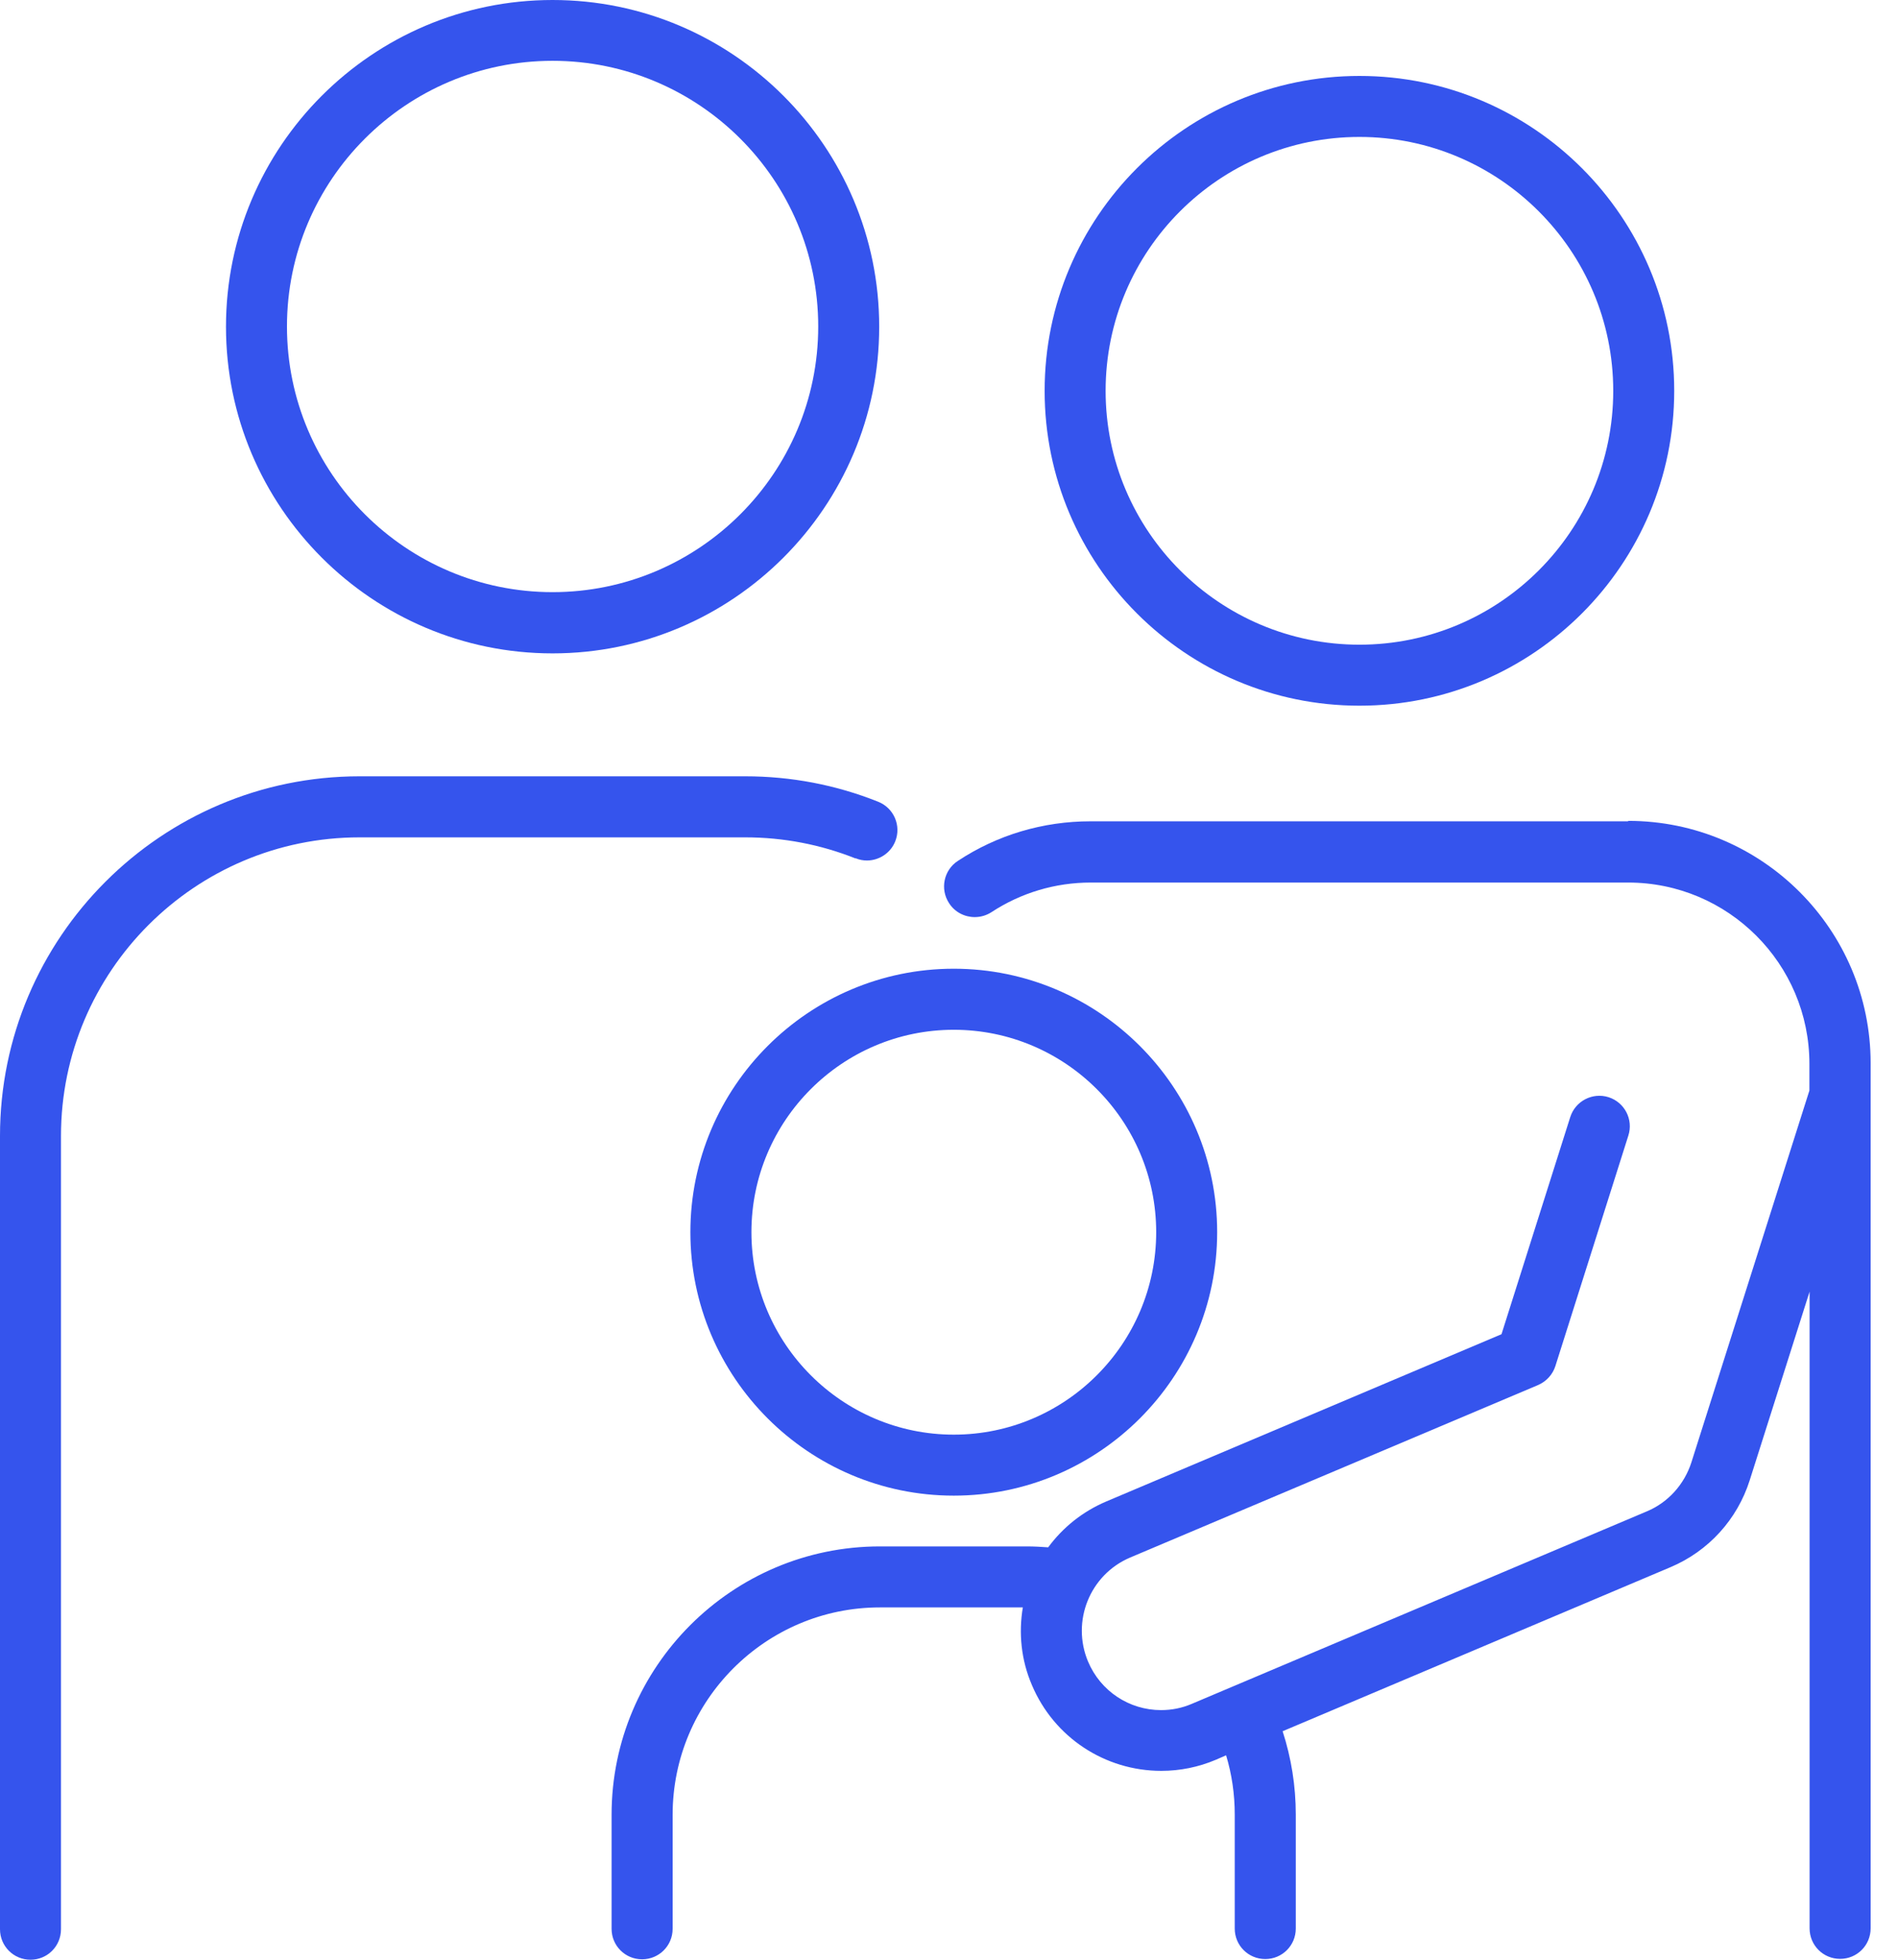
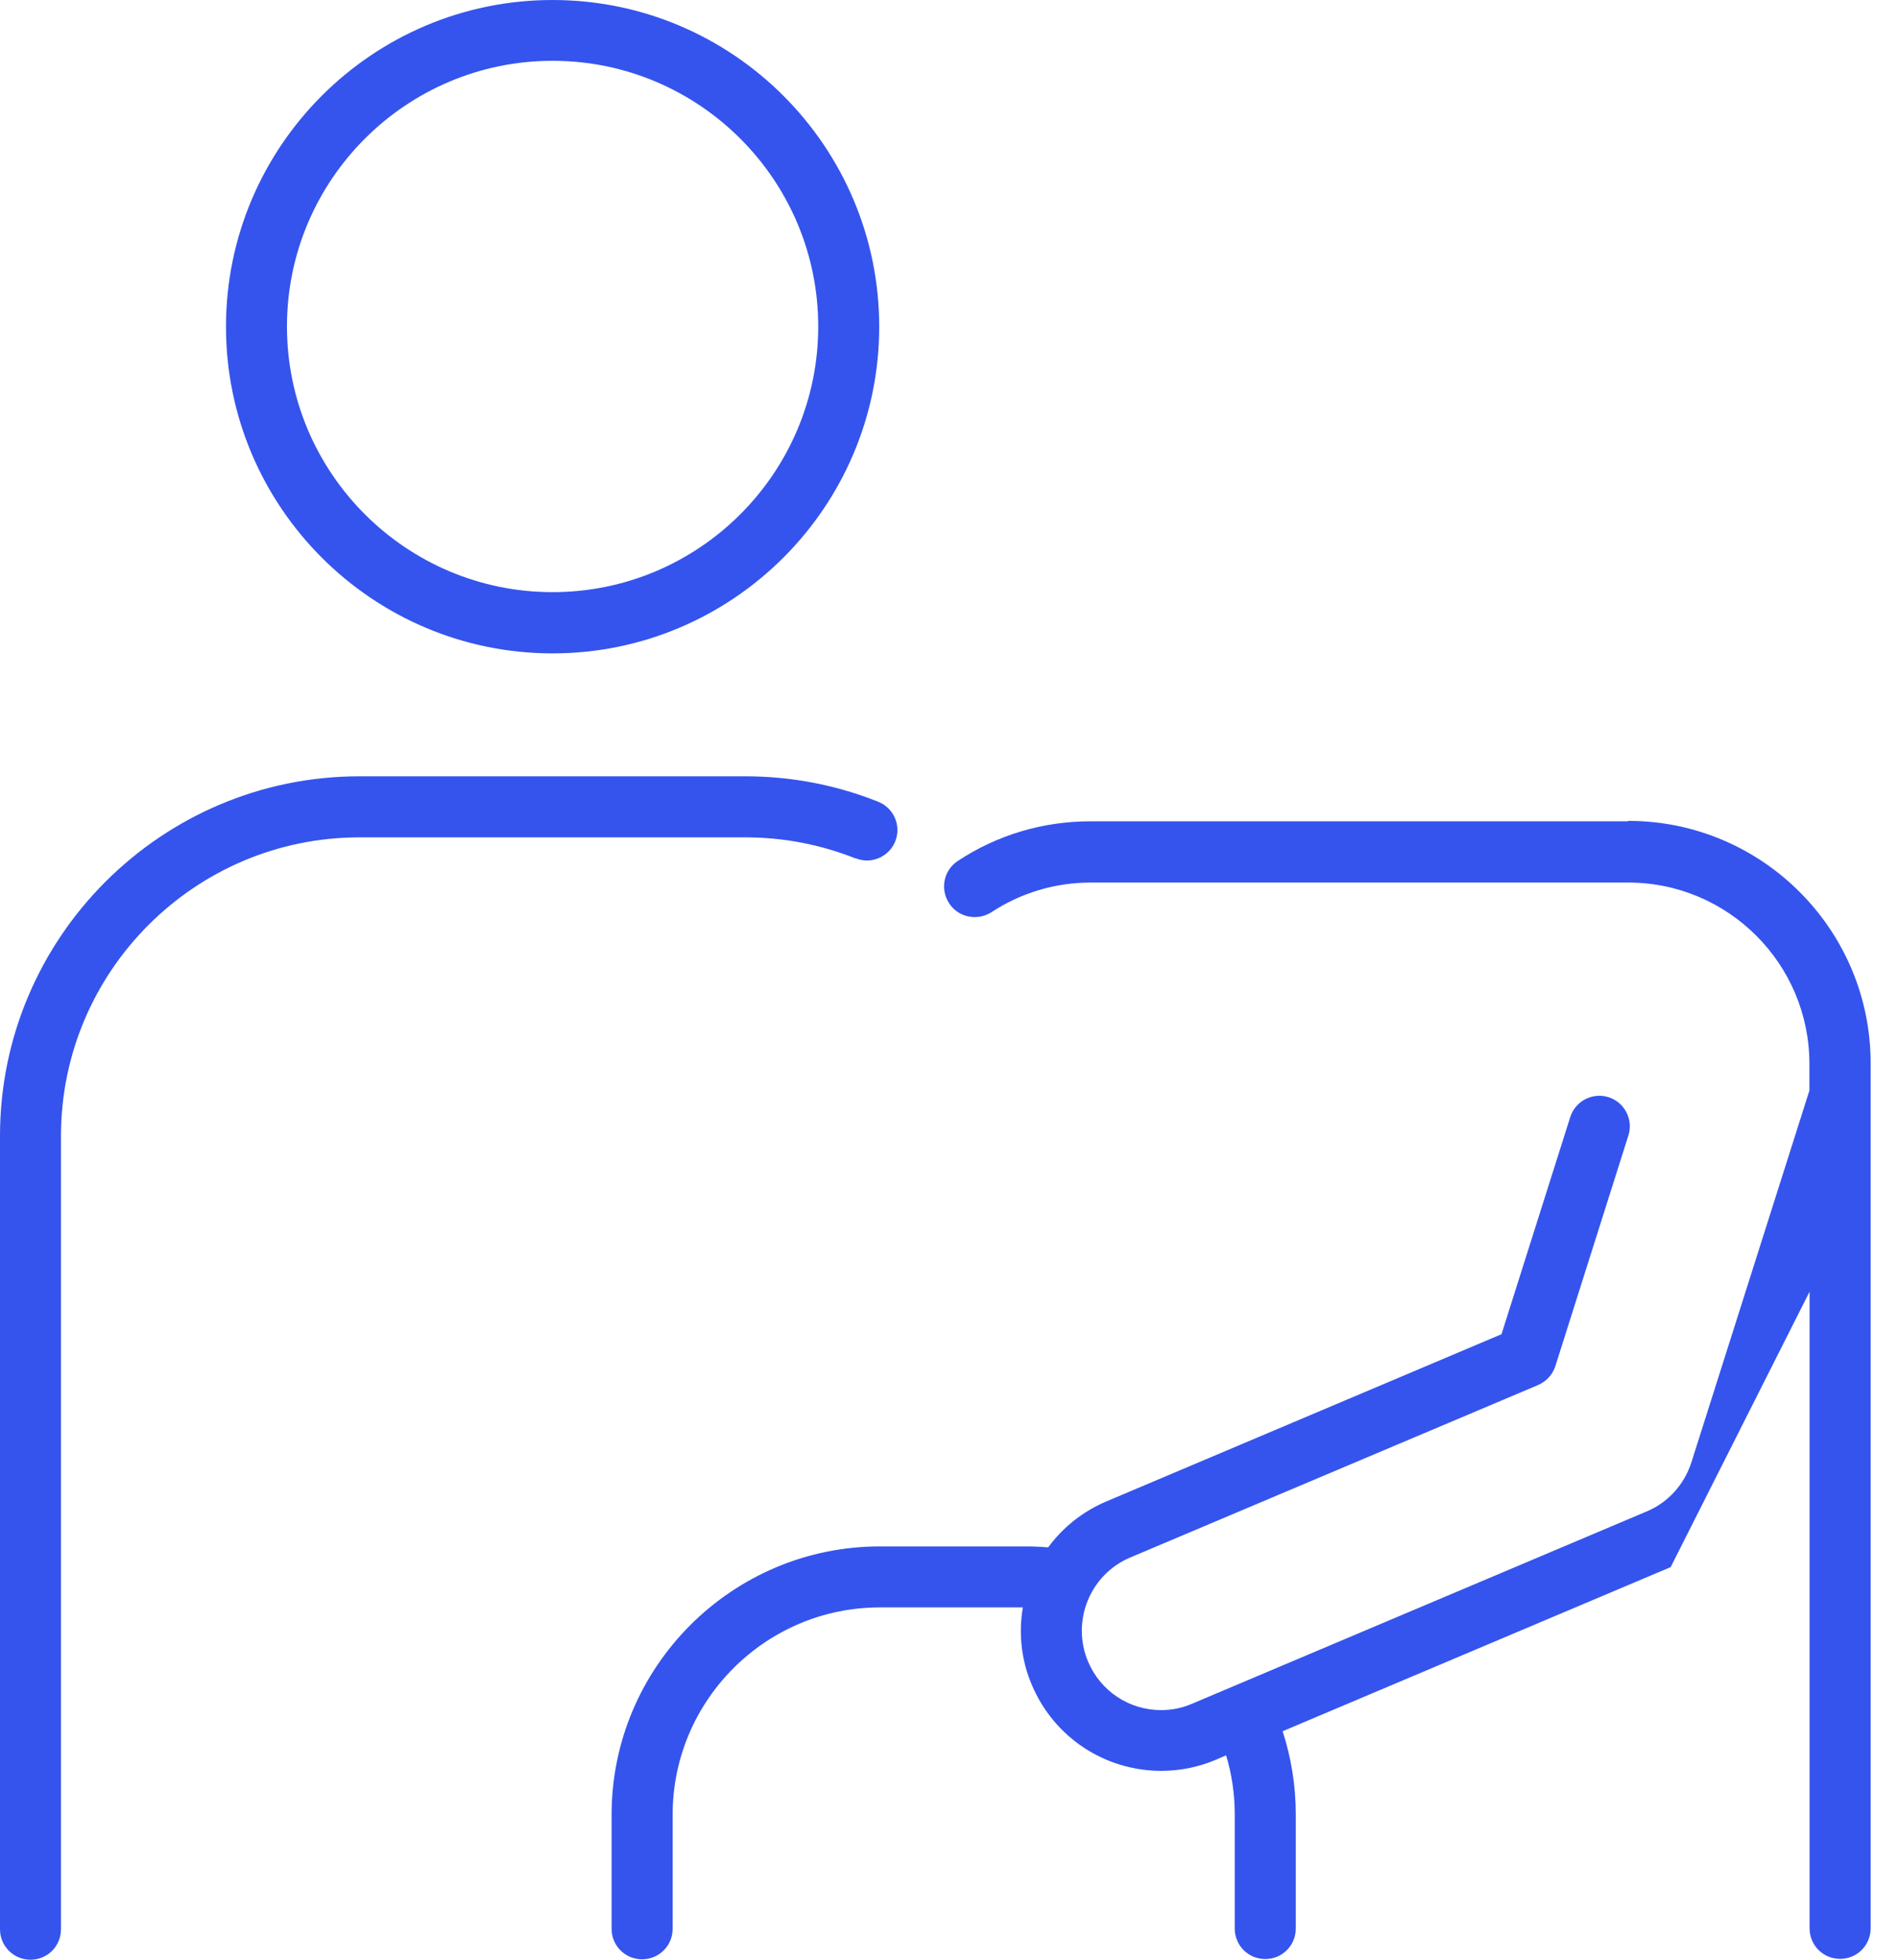
<svg xmlns="http://www.w3.org/2000/svg" width="31" height="32" viewBox="0 0 31 32" fill="none">
  <path d="M9.025 10.669C11.967 10.669 14.36 8.276 14.36 5.335C14.36 2.393 11.967 0 9.025 0C6.084 0 3.691 2.393 3.691 5.335C3.691 8.276 6.084 10.669 9.025 10.669ZM9.025 0.993C11.418 0.993 13.364 2.938 13.364 5.331C13.364 7.724 11.418 9.669 9.025 9.669C6.633 9.669 4.687 7.724 4.687 5.331C4.687 2.938 6.633 0.993 9.025 0.993Z" fill="#3554ED" />
-   <path d="M11.276 20.12C11.276 22.491 13.207 24.422 15.578 24.422C17.949 24.422 19.88 22.491 19.88 20.12C19.88 17.749 17.949 15.818 15.578 15.818C13.207 15.818 11.276 17.749 11.276 20.12ZM15.578 16.815C17.4 16.815 18.884 18.298 18.884 20.12C18.884 21.942 17.4 23.426 15.578 23.426C13.756 23.426 12.273 21.942 12.273 20.12C12.273 18.298 13.756 16.815 15.578 16.815Z" fill="#3554ED" />
  <path d="M13.975 14.014C14.036 14.04 14.098 14.051 14.16 14.051C14.356 14.051 14.546 13.931 14.622 13.738C14.724 13.483 14.6 13.193 14.342 13.091C13.651 12.815 12.92 12.676 12.171 12.676H5.873C2.636 12.676 0 15.309 0 18.549V31.502C0 31.778 0.222 32 0.498 32C0.775 32 0.996 31.778 0.996 31.502V18.549C0.996 15.862 3.182 13.673 5.873 13.673H12.171C12.793 13.673 13.4 13.789 13.975 14.018V14.014Z" fill="#3554ED" />
-   <path d="M22.204 11.523C25.04 11.523 27.345 9.218 27.345 6.382C27.345 3.545 25.04 1.24 22.204 1.24C19.367 1.24 17.062 3.545 17.062 6.382C17.062 9.218 19.367 11.523 22.204 11.523ZM22.204 2.236C24.487 2.236 26.349 4.094 26.349 6.382C26.349 8.669 24.491 10.527 22.204 10.527C19.916 10.527 18.058 8.669 18.058 6.382C18.058 4.094 19.916 2.236 22.204 2.236Z" fill="#3554ED" />
-   <path d="M26.589 13.411H17.811C17.036 13.411 16.287 13.633 15.644 14.058C15.415 14.207 15.349 14.517 15.502 14.749C15.596 14.895 15.756 14.975 15.92 14.975C16.015 14.975 16.109 14.949 16.193 14.895C16.676 14.578 17.236 14.411 17.815 14.411H26.593C28.226 14.411 29.553 15.738 29.553 17.371V17.807L27.625 23.88C27.509 24.24 27.244 24.535 26.895 24.68L19.465 27.822C19.305 27.891 19.135 27.924 18.964 27.924C18.444 27.924 17.975 27.615 17.771 27.131C17.495 26.473 17.8 25.713 18.458 25.433L25.124 22.615C25.258 22.556 25.36 22.444 25.404 22.306L26.596 18.542C26.68 18.28 26.535 18 26.273 17.916C26.011 17.833 25.731 17.978 25.647 18.24L24.524 21.786L18.069 24.517C17.676 24.684 17.356 24.946 17.12 25.266C17.007 25.258 16.891 25.251 16.778 25.251H14.371C11.956 25.251 9.989 27.218 9.989 29.633V31.495C9.989 31.771 10.211 31.993 10.487 31.993C10.764 31.993 10.986 31.771 10.986 31.495V29.633C10.986 27.767 12.505 26.247 14.371 26.247H16.706C16.636 26.662 16.676 27.102 16.855 27.517C17.215 28.367 18.044 28.916 18.967 28.916C19.273 28.916 19.575 28.855 19.858 28.735L20.026 28.662C20.12 28.975 20.167 29.298 20.167 29.629V31.491C20.167 31.767 20.389 31.989 20.666 31.989C20.942 31.989 21.164 31.767 21.164 31.491V29.629C21.164 29.164 21.091 28.706 20.949 28.269L27.287 25.589C27.905 25.327 28.375 24.811 28.578 24.171L29.556 21.091V31.487C29.556 31.764 29.778 31.986 30.055 31.986C30.331 31.986 30.553 31.764 30.553 31.487V17.88V17.36C30.553 15.178 28.778 13.404 26.596 13.404L26.589 13.411Z" fill="#3554ED" />
+   <path d="M26.589 13.411H17.811C17.036 13.411 16.287 13.633 15.644 14.058C15.415 14.207 15.349 14.517 15.502 14.749C15.596 14.895 15.756 14.975 15.92 14.975C16.015 14.975 16.109 14.949 16.193 14.895C16.676 14.578 17.236 14.411 17.815 14.411H26.593C28.226 14.411 29.553 15.738 29.553 17.371V17.807L27.625 23.88C27.509 24.24 27.244 24.535 26.895 24.68L19.465 27.822C19.305 27.891 19.135 27.924 18.964 27.924C18.444 27.924 17.975 27.615 17.771 27.131C17.495 26.473 17.8 25.713 18.458 25.433L25.124 22.615C25.258 22.556 25.36 22.444 25.404 22.306L26.596 18.542C26.68 18.28 26.535 18 26.273 17.916C26.011 17.833 25.731 17.978 25.647 18.24L24.524 21.786L18.069 24.517C17.676 24.684 17.356 24.946 17.12 25.266C17.007 25.258 16.891 25.251 16.778 25.251H14.371C11.956 25.251 9.989 27.218 9.989 29.633V31.495C9.989 31.771 10.211 31.993 10.487 31.993C10.764 31.993 10.986 31.771 10.986 31.495V29.633C10.986 27.767 12.505 26.247 14.371 26.247H16.706C16.636 26.662 16.676 27.102 16.855 27.517C17.215 28.367 18.044 28.916 18.967 28.916C19.273 28.916 19.575 28.855 19.858 28.735L20.026 28.662C20.12 28.975 20.167 29.298 20.167 29.629V31.491C20.167 31.767 20.389 31.989 20.666 31.989C20.942 31.989 21.164 31.767 21.164 31.491V29.629C21.164 29.164 21.091 28.706 20.949 28.269L27.287 25.589L29.556 21.091V31.487C29.556 31.764 29.778 31.986 30.055 31.986C30.331 31.986 30.553 31.764 30.553 31.487V17.88V17.36C30.553 15.178 28.778 13.404 26.596 13.404L26.589 13.411Z" fill="#3554ED" />
</svg>